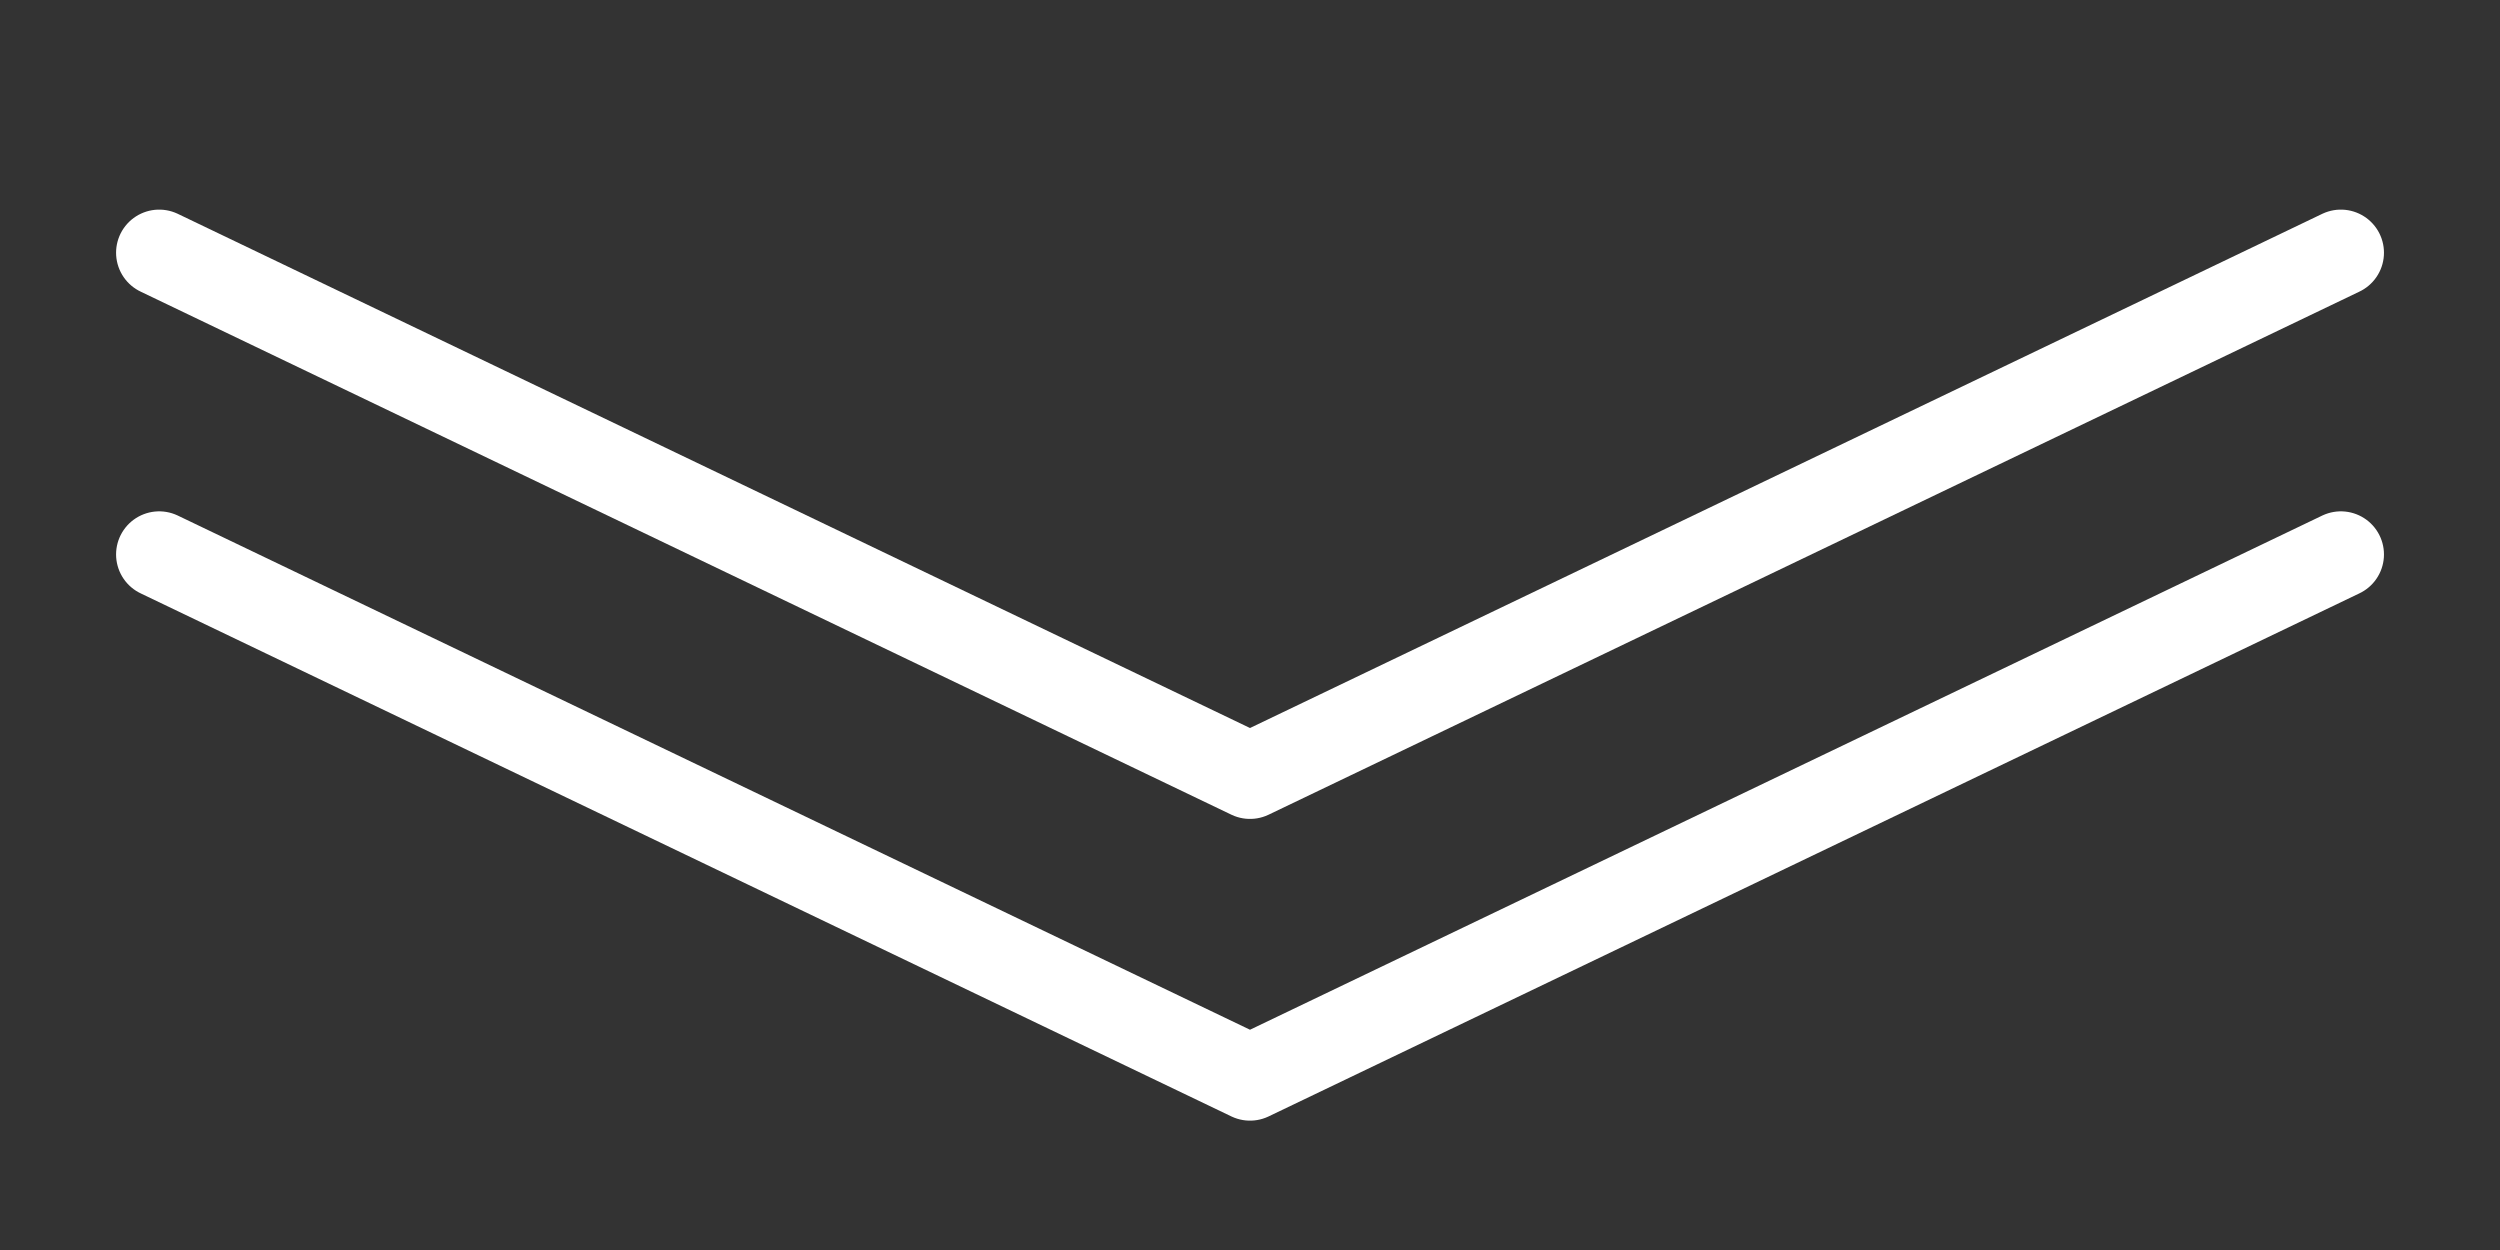
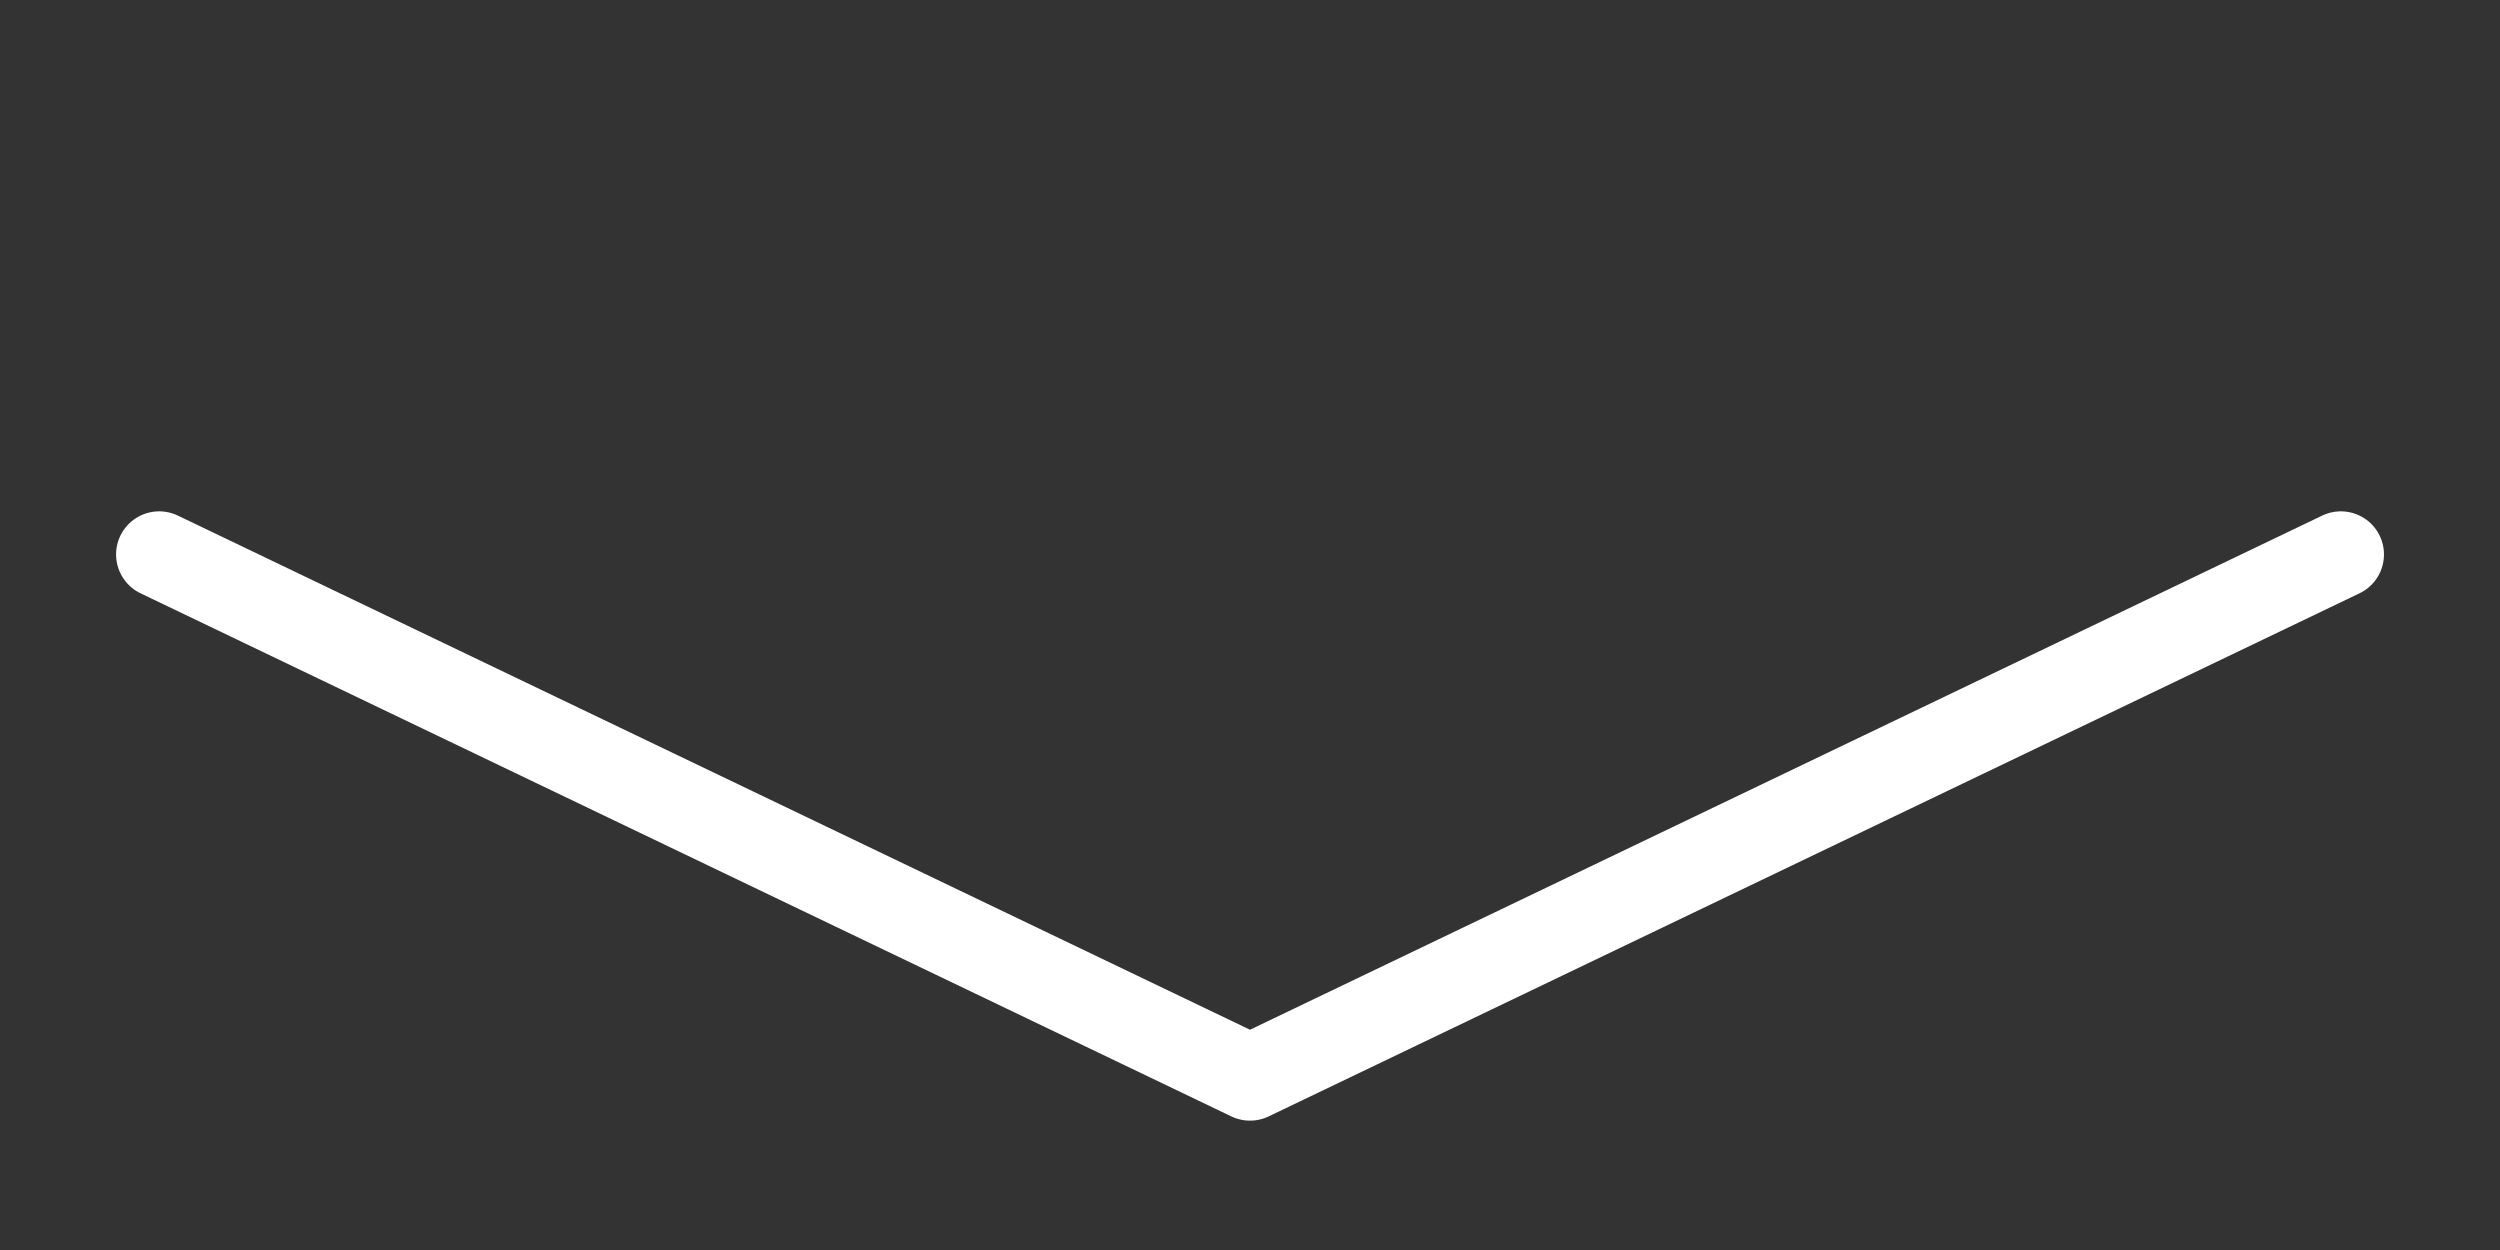
<svg xmlns="http://www.w3.org/2000/svg" width="58" height="29" viewBox="0 0 58 29">
  <rect x="0" y="0" width="58" height="29" fill="#333333" stroke="none" />
  <defs>
    <clipPath id="clip-scroll_down">
      <rect width="58" height="29" />
    </clipPath>
  </defs>
  <g id="scroll_down" clip-path="url(#clip-scroll_down)">
    <g id="Group_721" data-name="Group 721" transform="translate(-158.807 -632.352)">
      <path id="Path_160" data-name="Path 160" d="M2201.991-1931l25.307,12.136L2252.606-1931" transform="translate(-2039.491 2576.215)" fill="none" stroke="#fff" stroke-linecap="round" stroke-linejoin="round" stroke-miterlimit="10" stroke-width="2" />
-       <path id="Path_161" data-name="Path 161" d="M2201.991-1931l25.307,12.136L2252.606-1931" transform="translate(-2039.491 2569.215)" fill="none" stroke="#fff" stroke-linecap="round" stroke-linejoin="round" stroke-miterlimit="10" stroke-width="2" />
    </g>
  </g>
</svg>